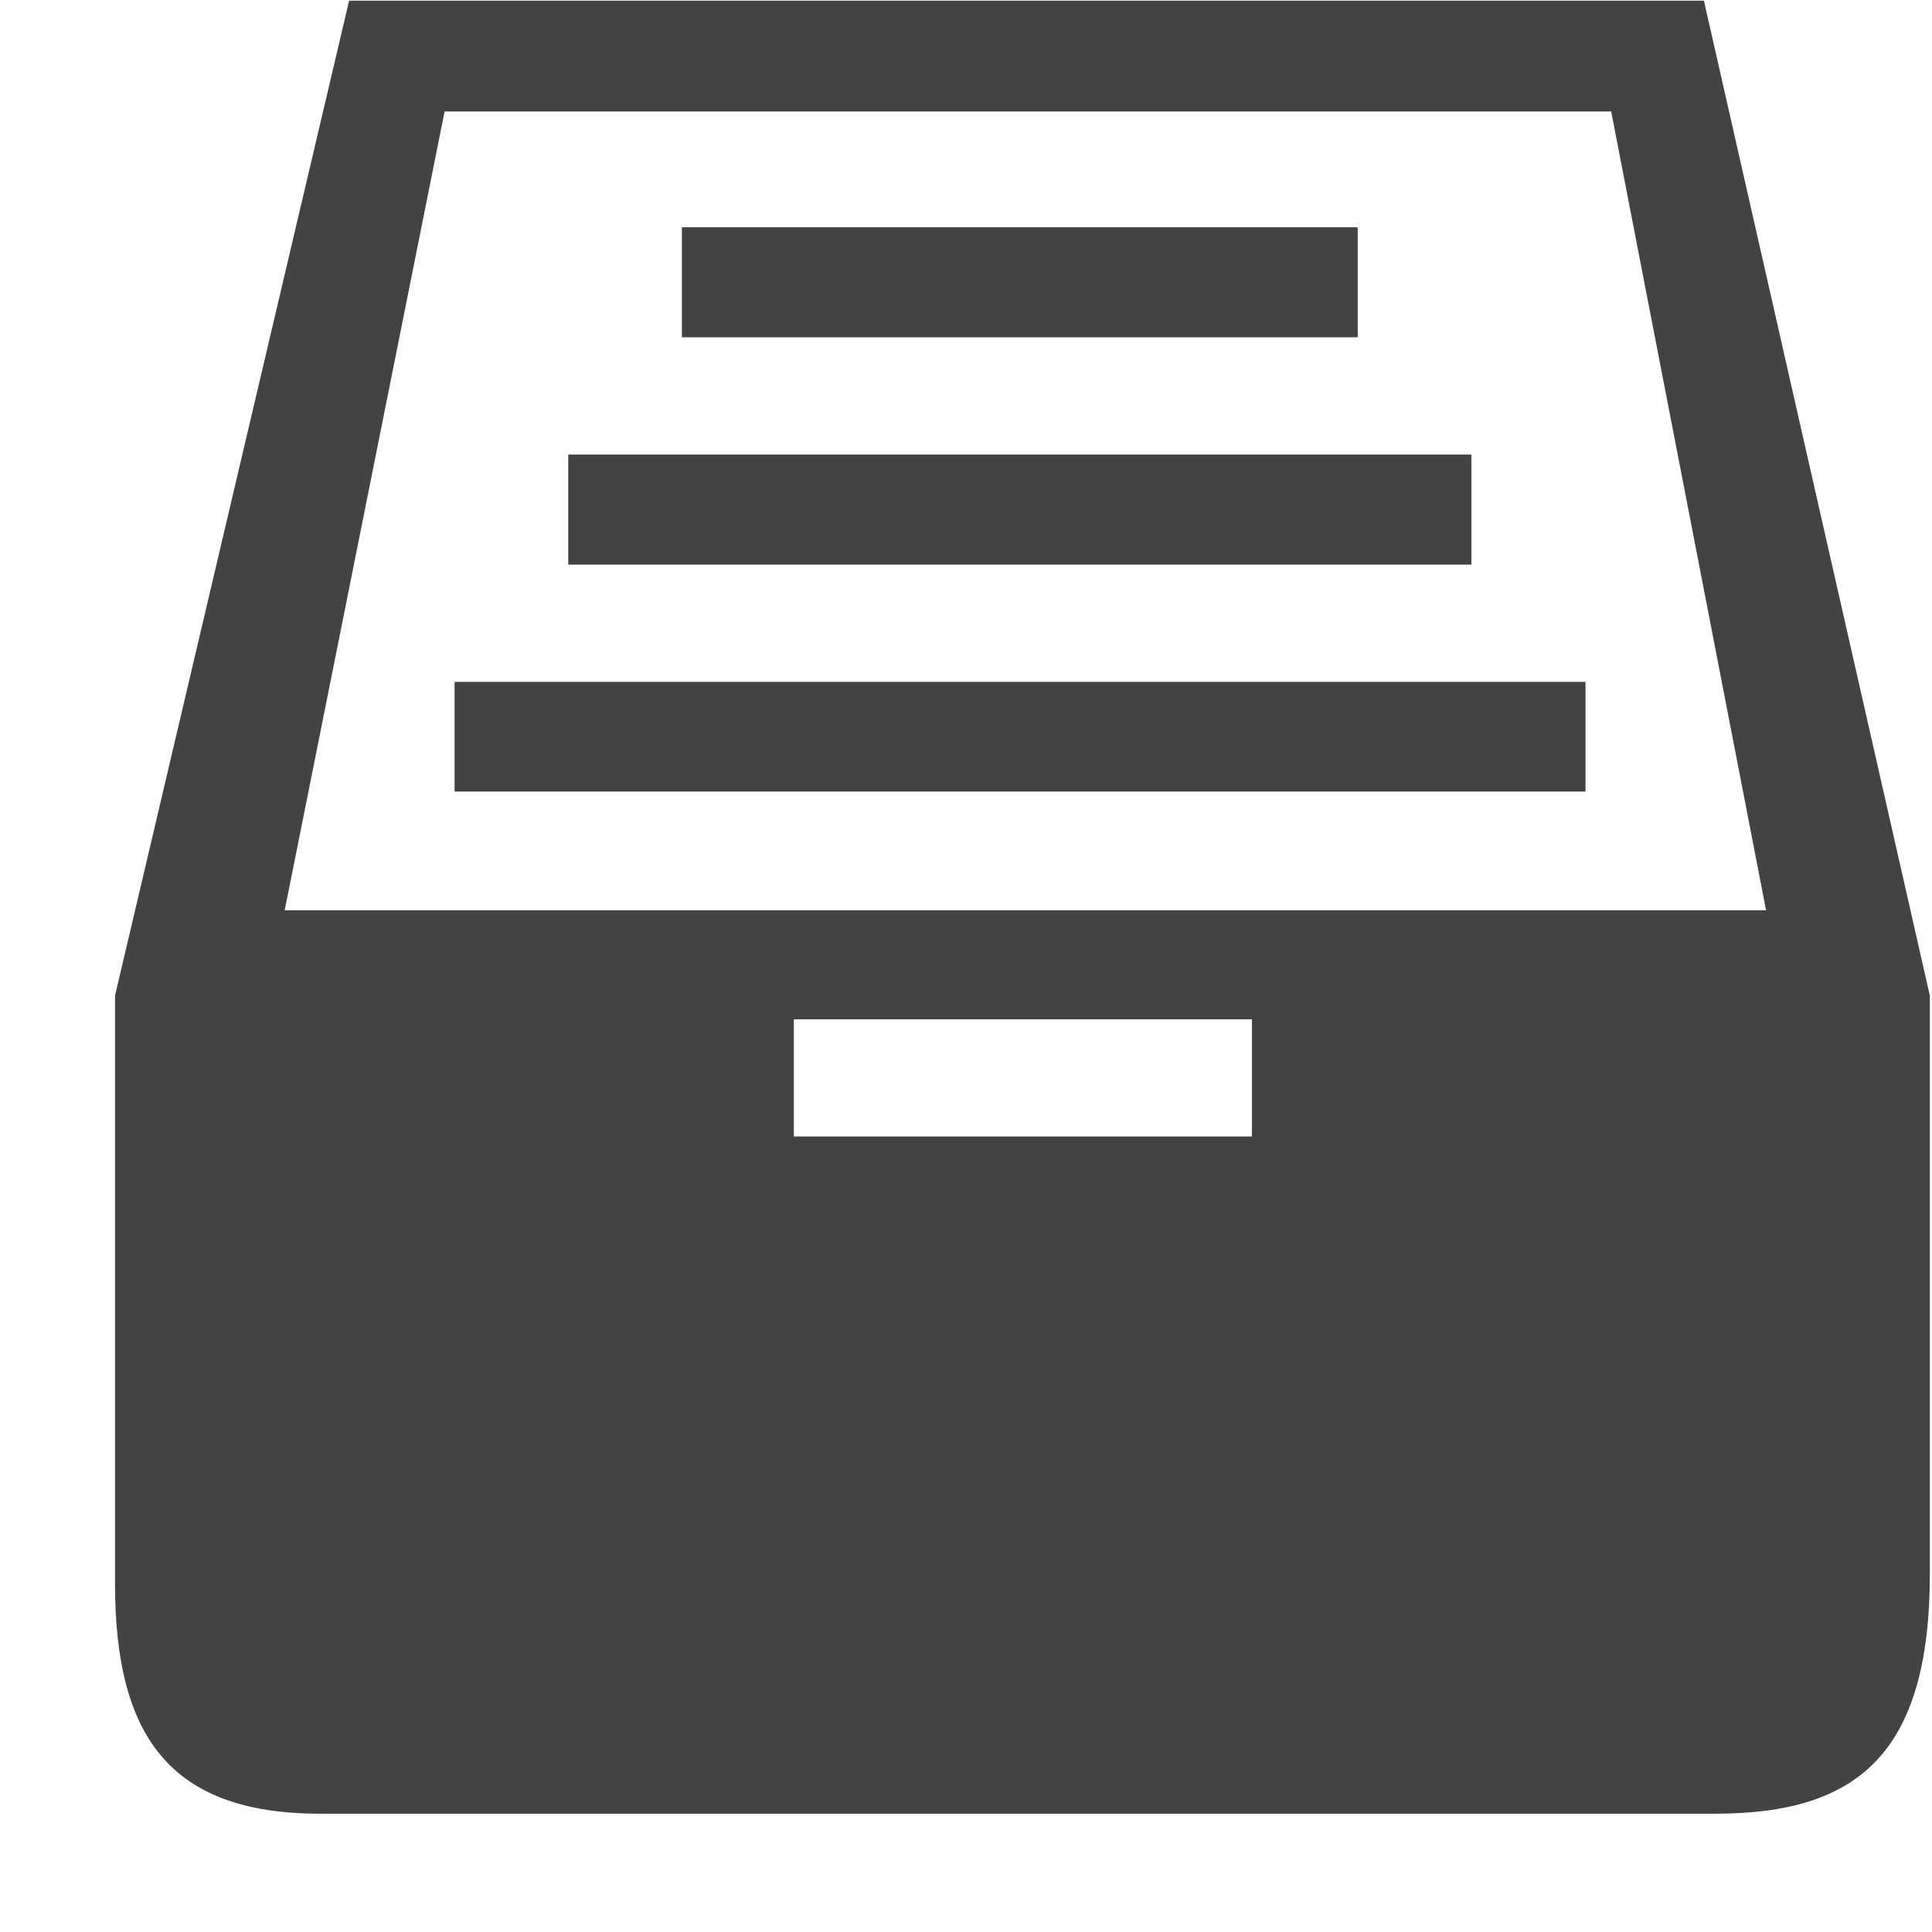
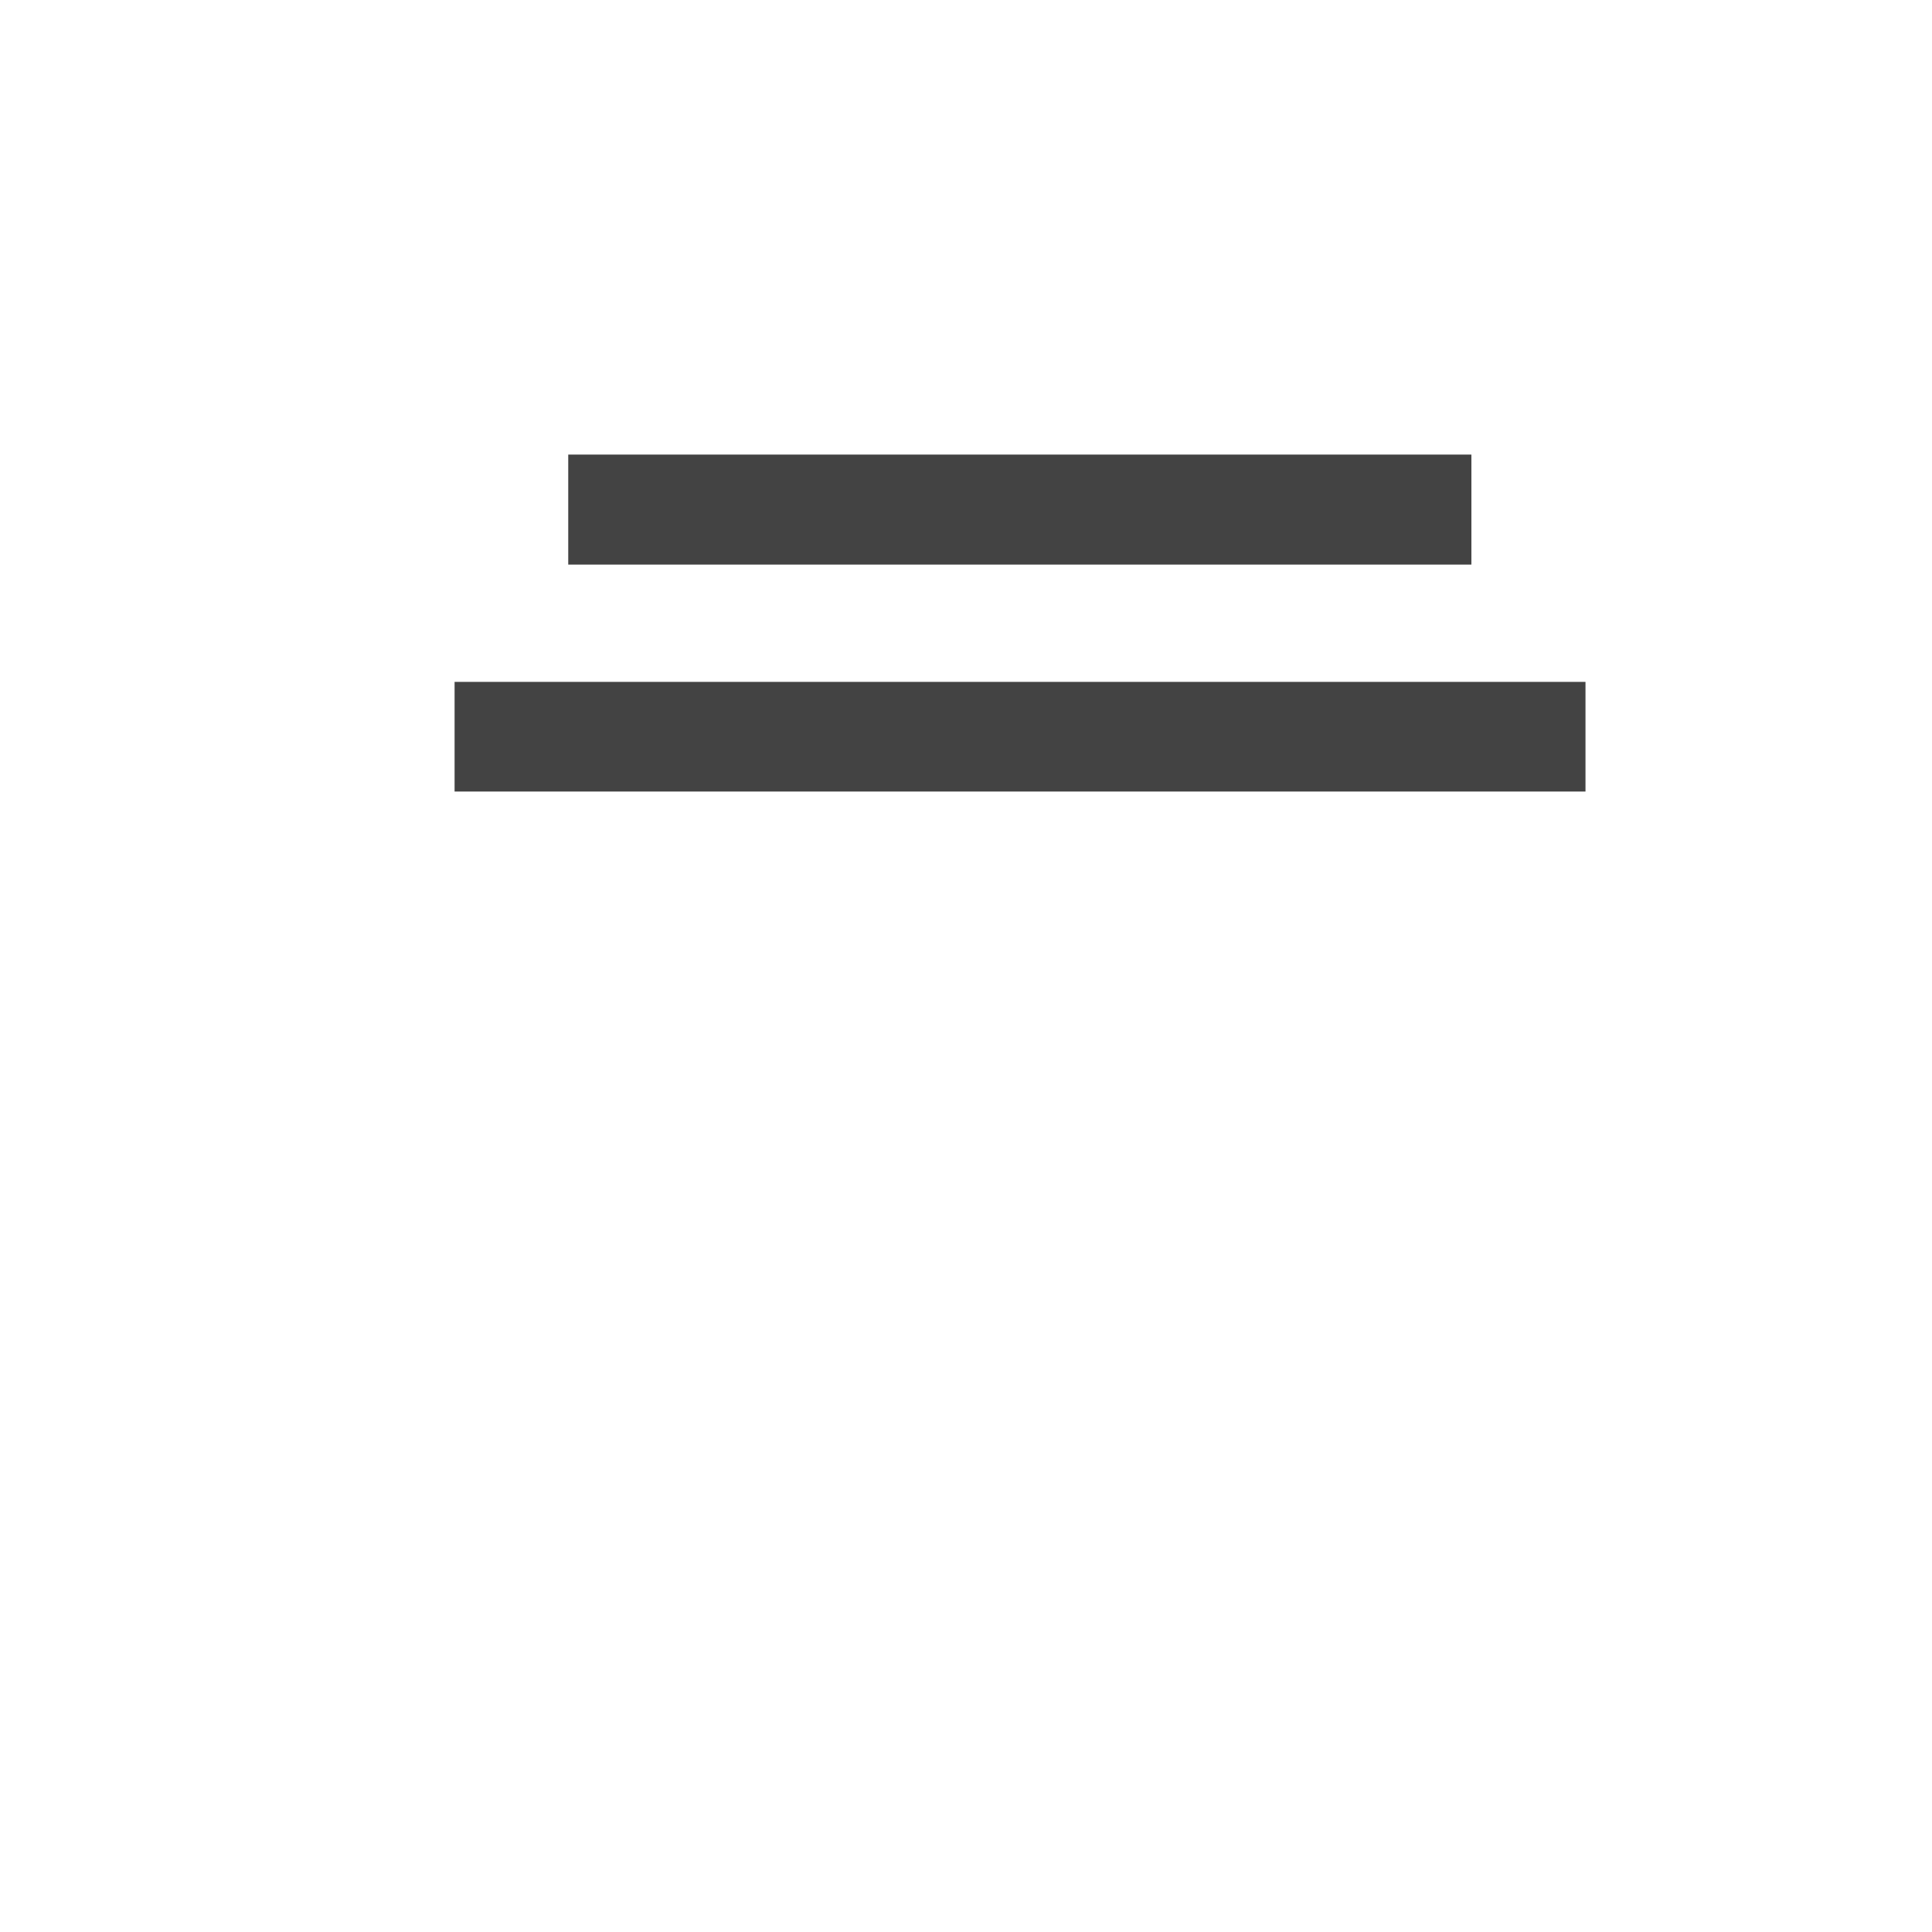
<svg xmlns="http://www.w3.org/2000/svg" width="800px" height="800px" viewBox="0 0 17 17" version="1.1" class="si-glyph si-glyph-file-box">
  <title>862</title>
  <defs>

</defs>
  <g stroke="none" stroke-width="1" fill="none" fill-rule="evenodd">
    <g transform="translate(1, 0)" fill="#434343">
-       <path d="M13.993,0.006 L2.072,0.006 L0.012,8.761 L0.012,13.931 C0.012,15.265 0.484,15.959 1.816,15.959 L14.096,15.959 C15.342,15.959 15.981,15.432 15.981,13.848 L15.981,8.761 L13.993,0.006 L13.993,0.006 Z M10.016,10 L5.985,10 L5.985,8.969 L10.016,8.969 L10.016,10 L10.016,10 Z M1.505,8.01 L2.912,0.981 L13.177,0.981 L14.54,8.01 L1.505,8.01 L1.505,8.01 Z" class="si-glyph-fill">
- 
- </path>
      <rect x="4" y="4" width="7.947" height="0.968" class="si-glyph-fill">
- 
- </rect>
-       <rect x="5" y="2" width="5.947" height="0.968" class="si-glyph-fill">

</rect>
      <rect x="3" y="6" width="9.951" height="0.965" class="si-glyph-fill">

</rect>
    </g>
  </g>
</svg>